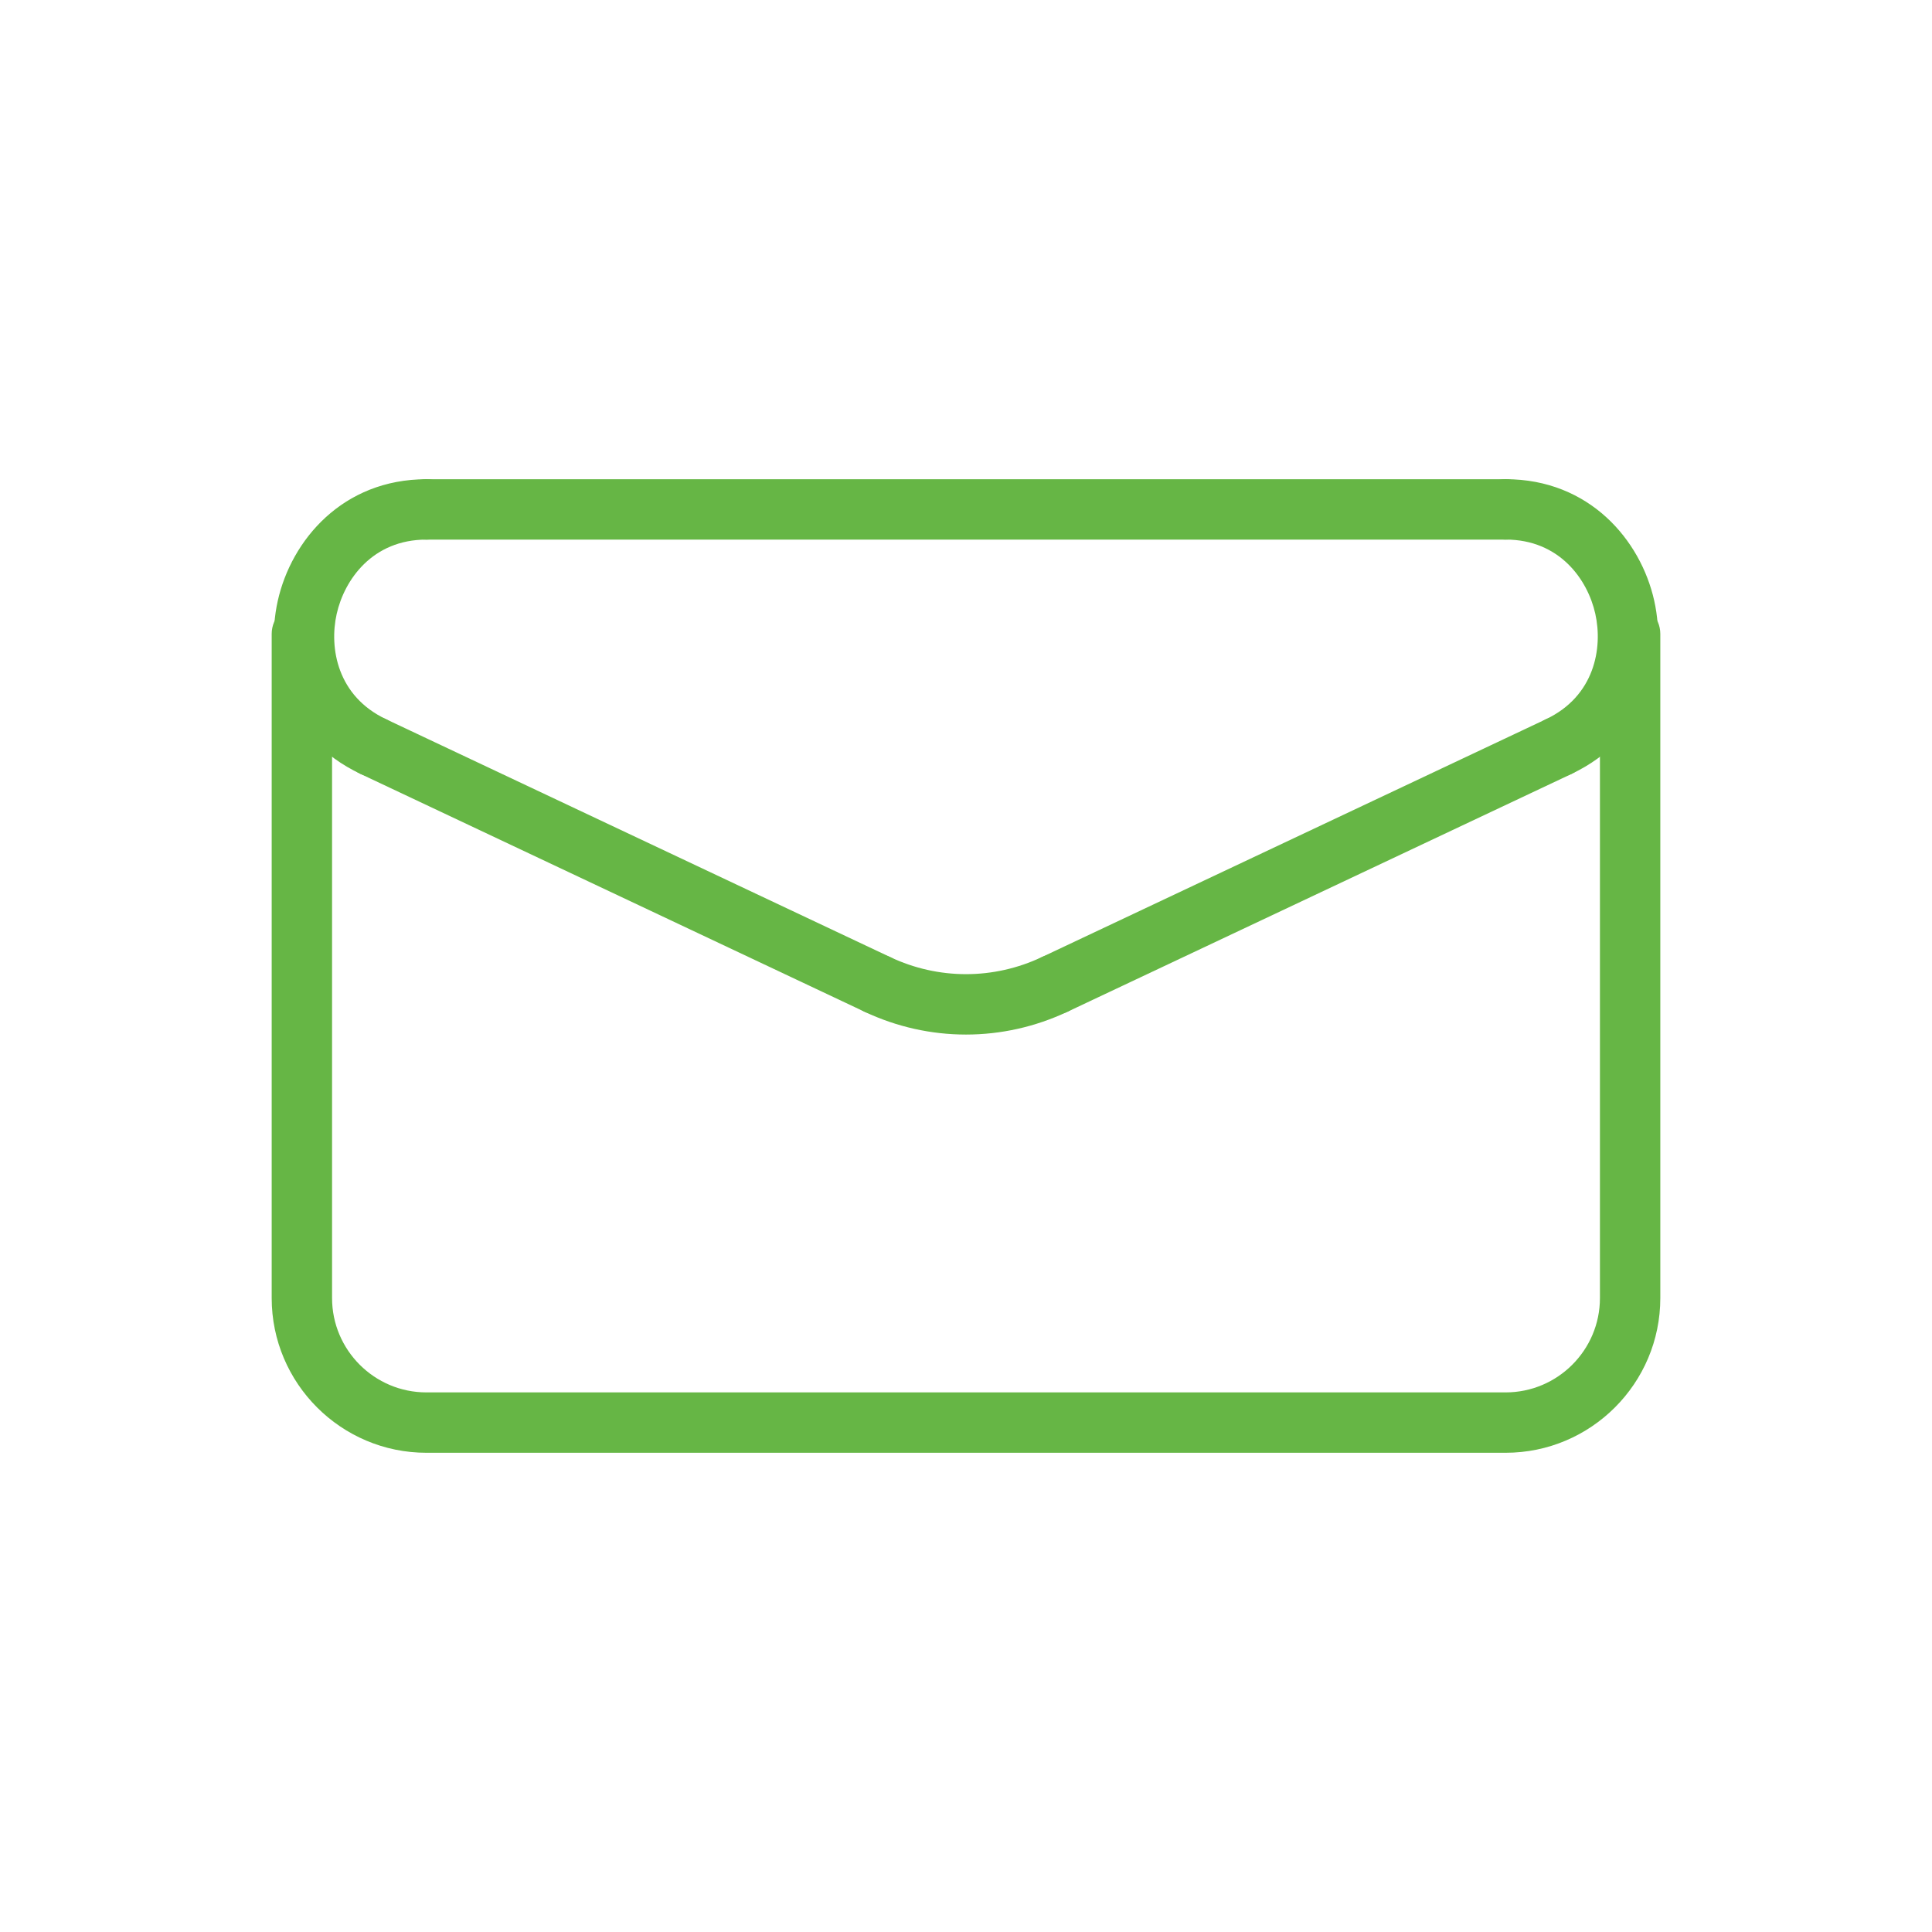
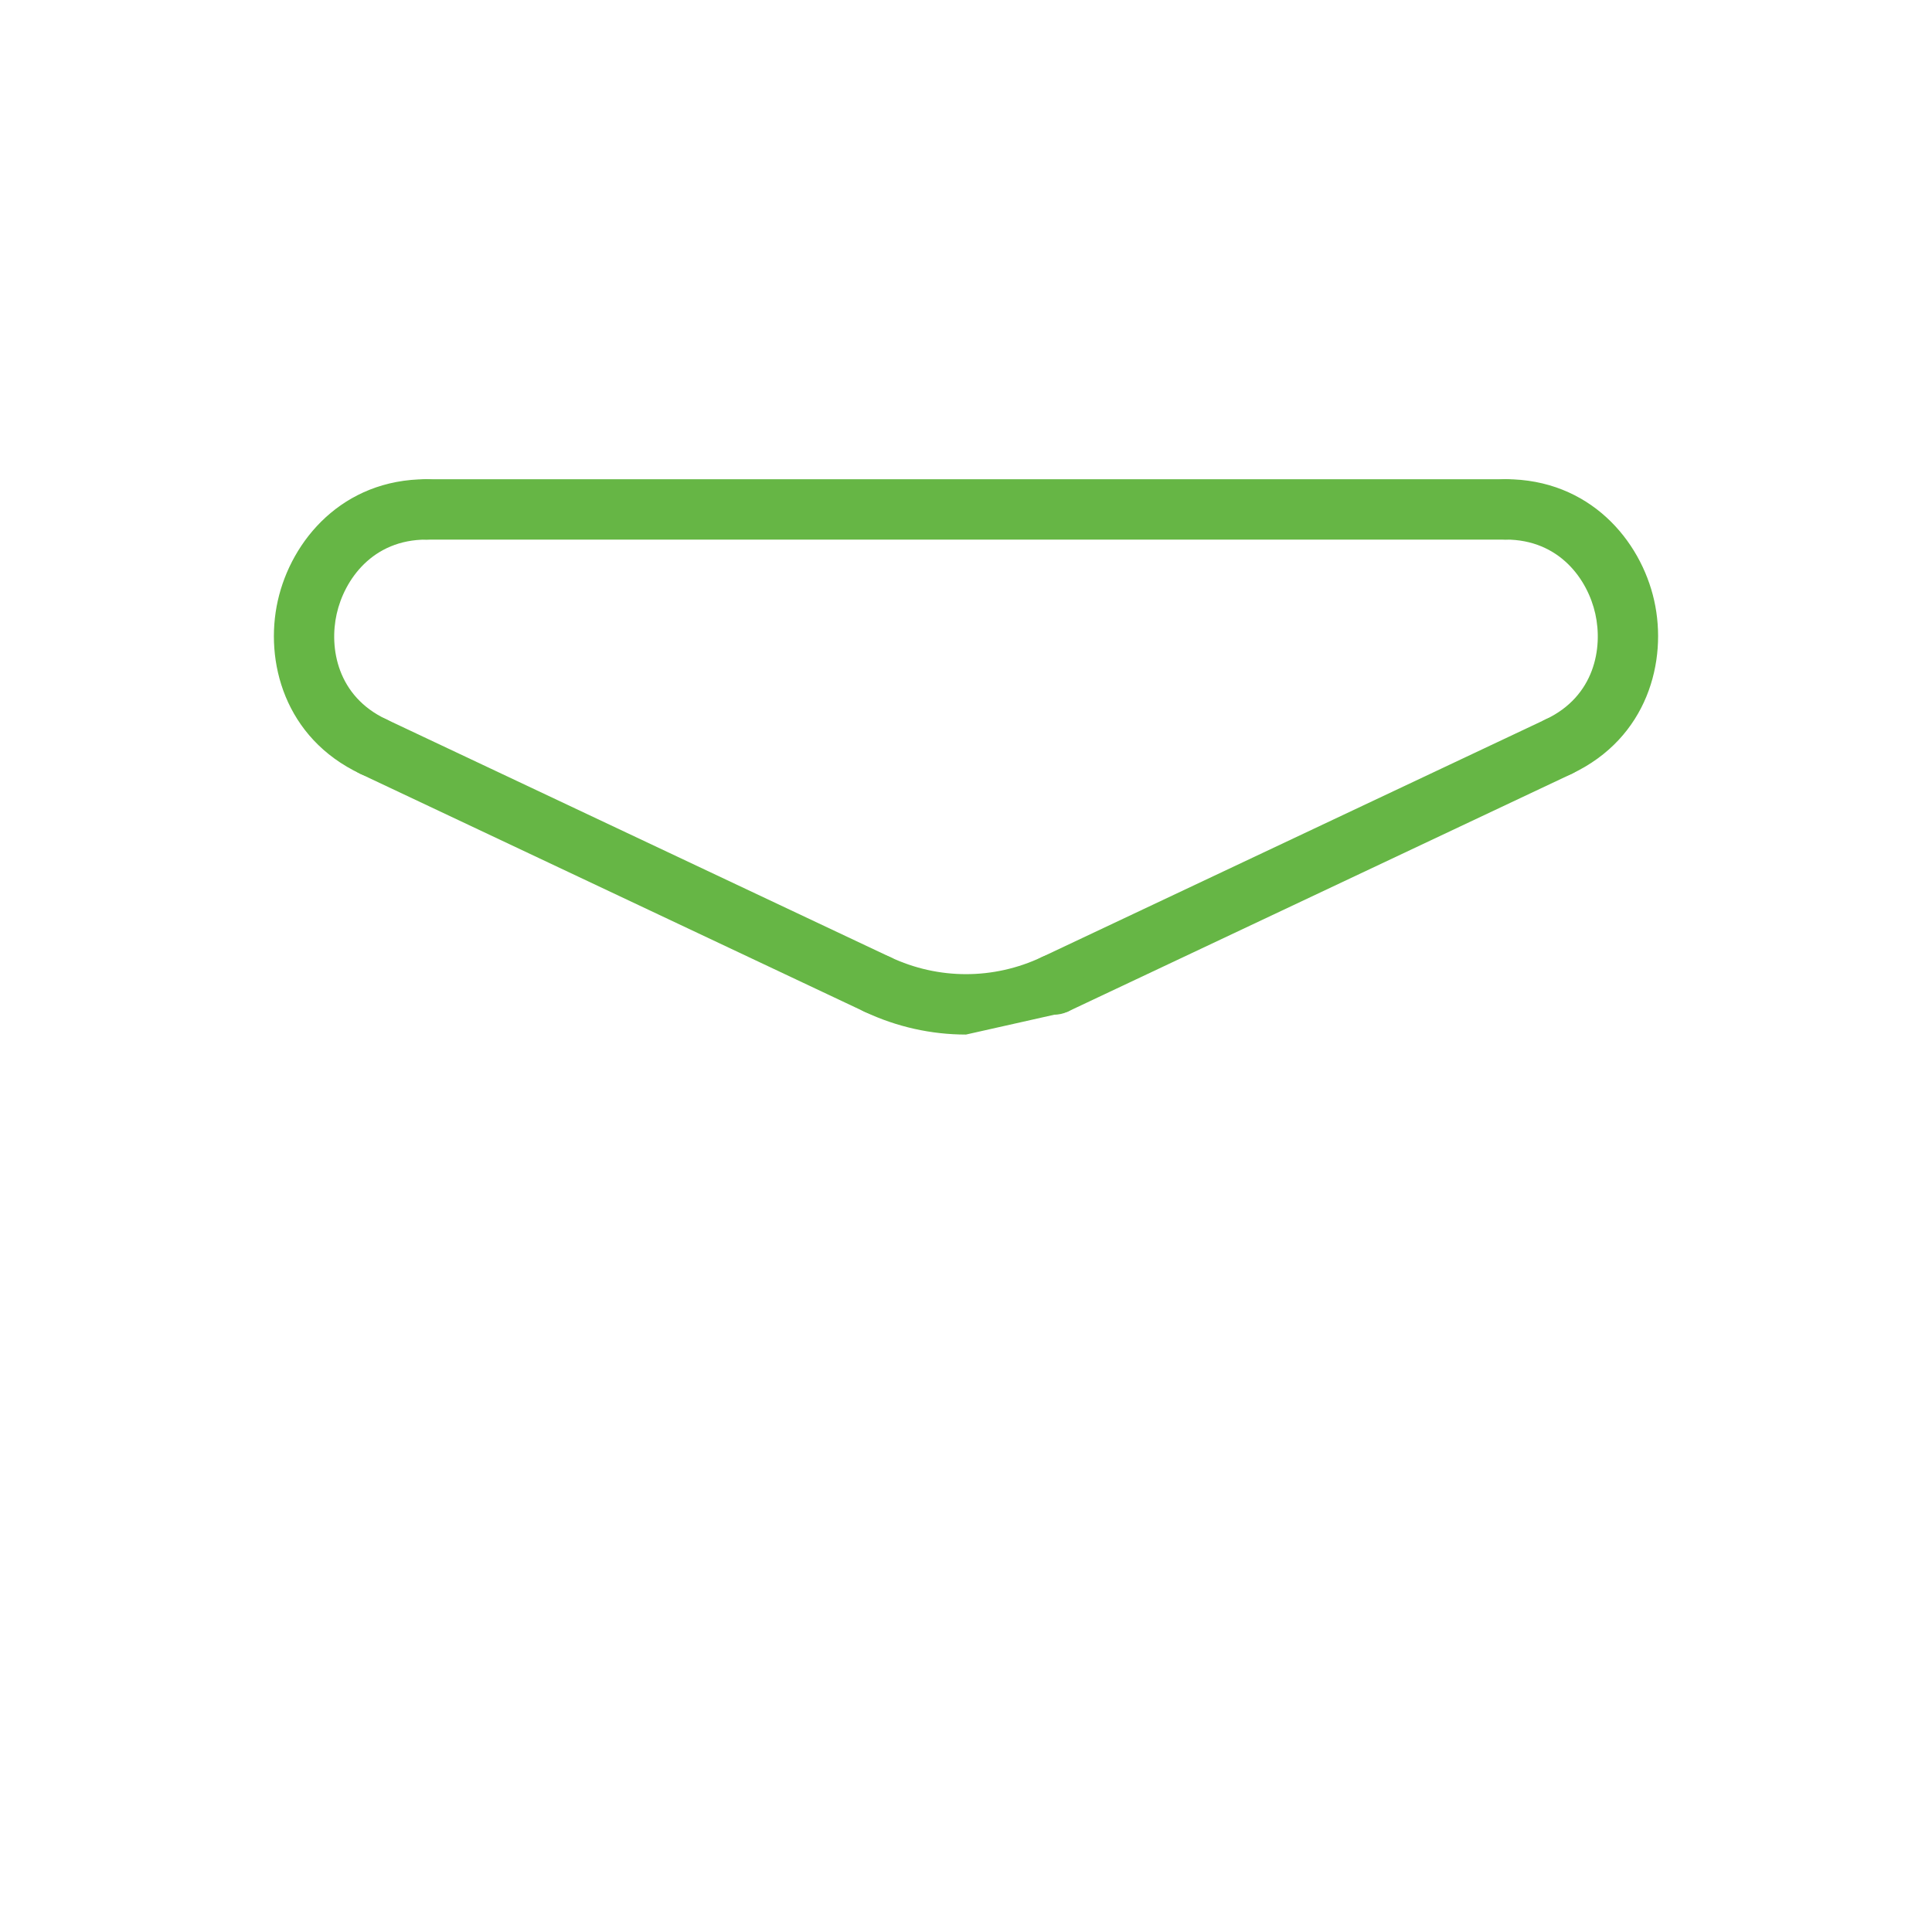
<svg xmlns="http://www.w3.org/2000/svg" width="64" height="64" enable-background="new 0 0 64 64" viewBox="0 0 64 64" fill="#66B645" id="email">
  <path d="M12.364 25.73c-.143 0-.288-.031-.426-.096C9.427 24.45 8.754 21.901 9.202 19.9c.448-2.003 2.145-4.025 4.923-4.025.553 0 1 .448 1 1s-.447 1-1 1c-1.786 0-2.717 1.327-2.972 2.462-.254 1.133.023 2.727 1.639 3.489.499.235.713.832.478 1.331C13.099 25.519 12.739 25.73 12.364 25.73zM51.636 25.73c-.375 0-.734-.211-.905-.573-.235-.5-.021-1.095.478-1.331 1.615-.762 1.892-2.359 1.637-3.496-.254-1.133-1.184-2.456-2.97-2.456-.553 0-1-.448-1-1s.447-1 1-1c2.777 0 4.473 2.018 4.921 4.019.449 2.003-.222 4.556-2.734 5.741C51.924 25.7 51.778 25.73 51.636 25.73z" />
  <path d="M49.875 17.875h-35.75c-.553 0-1-.448-1-1s.447-1 1-1h35.75c.553 0 1 .448 1 1S50.428 17.875 49.875 17.875zM29.065 33.611c-.143 0-.288-.031-.426-.096l-16.701-7.88c-.499-.235-.713-.832-.478-1.331.236-.499.831-.712 1.331-.478l16.701 7.88c.499.235.713.832.478 1.331C29.8 33.399 29.44 33.611 29.065 33.611zM34.935 33.611c-.375 0-.734-.211-.905-.573-.235-.5-.021-1.096.478-1.331l16.701-7.88c.499-.235 1.096-.022 1.331.478s.021 1.096-.478 1.331l-16.701 7.88C35.223 33.58 35.077 33.611 34.935 33.611z" />
-   <path d="M32,34.271c-1.146,0-2.292-0.251-3.36-0.755c-0.499-0.235-0.713-0.832-0.478-1.331c0.235-0.499,0.83-0.714,1.331-0.478   c1.594,0.751,3.42,0.751,5.014,0c0.5-0.236,1.095-0.021,1.331,0.478c0.235,0.5,0.021,1.096-0.478,1.331   C34.292,34.019,33.146,34.271,32,34.271z" />
-   <path d="M49.875,48.125h-35.75C11.299,48.125,9,45.826,9,43V21c0-0.552,0.447-1,1-1s1,0.448,1,1v22   c0,1.723,1.402,3.125,3.125,3.125h35.75C51.598,46.125,53,44.723,53,43V21c0-0.552,0.447-1,1-1s1,0.448,1,1v22   C55,45.826,52.701,48.125,49.875,48.125z" />
+   <path d="M32,34.271c-1.146,0-2.292-0.251-3.36-0.755c-0.499-0.235-0.713-0.832-0.478-1.331c0.235-0.499,0.83-0.714,1.331-0.478   c1.594,0.751,3.42,0.751,5.014,0c0.5-0.236,1.095-0.021,1.331,0.478c0.235,0.5,0.021,1.096-0.478,1.331   z" />
</svg>